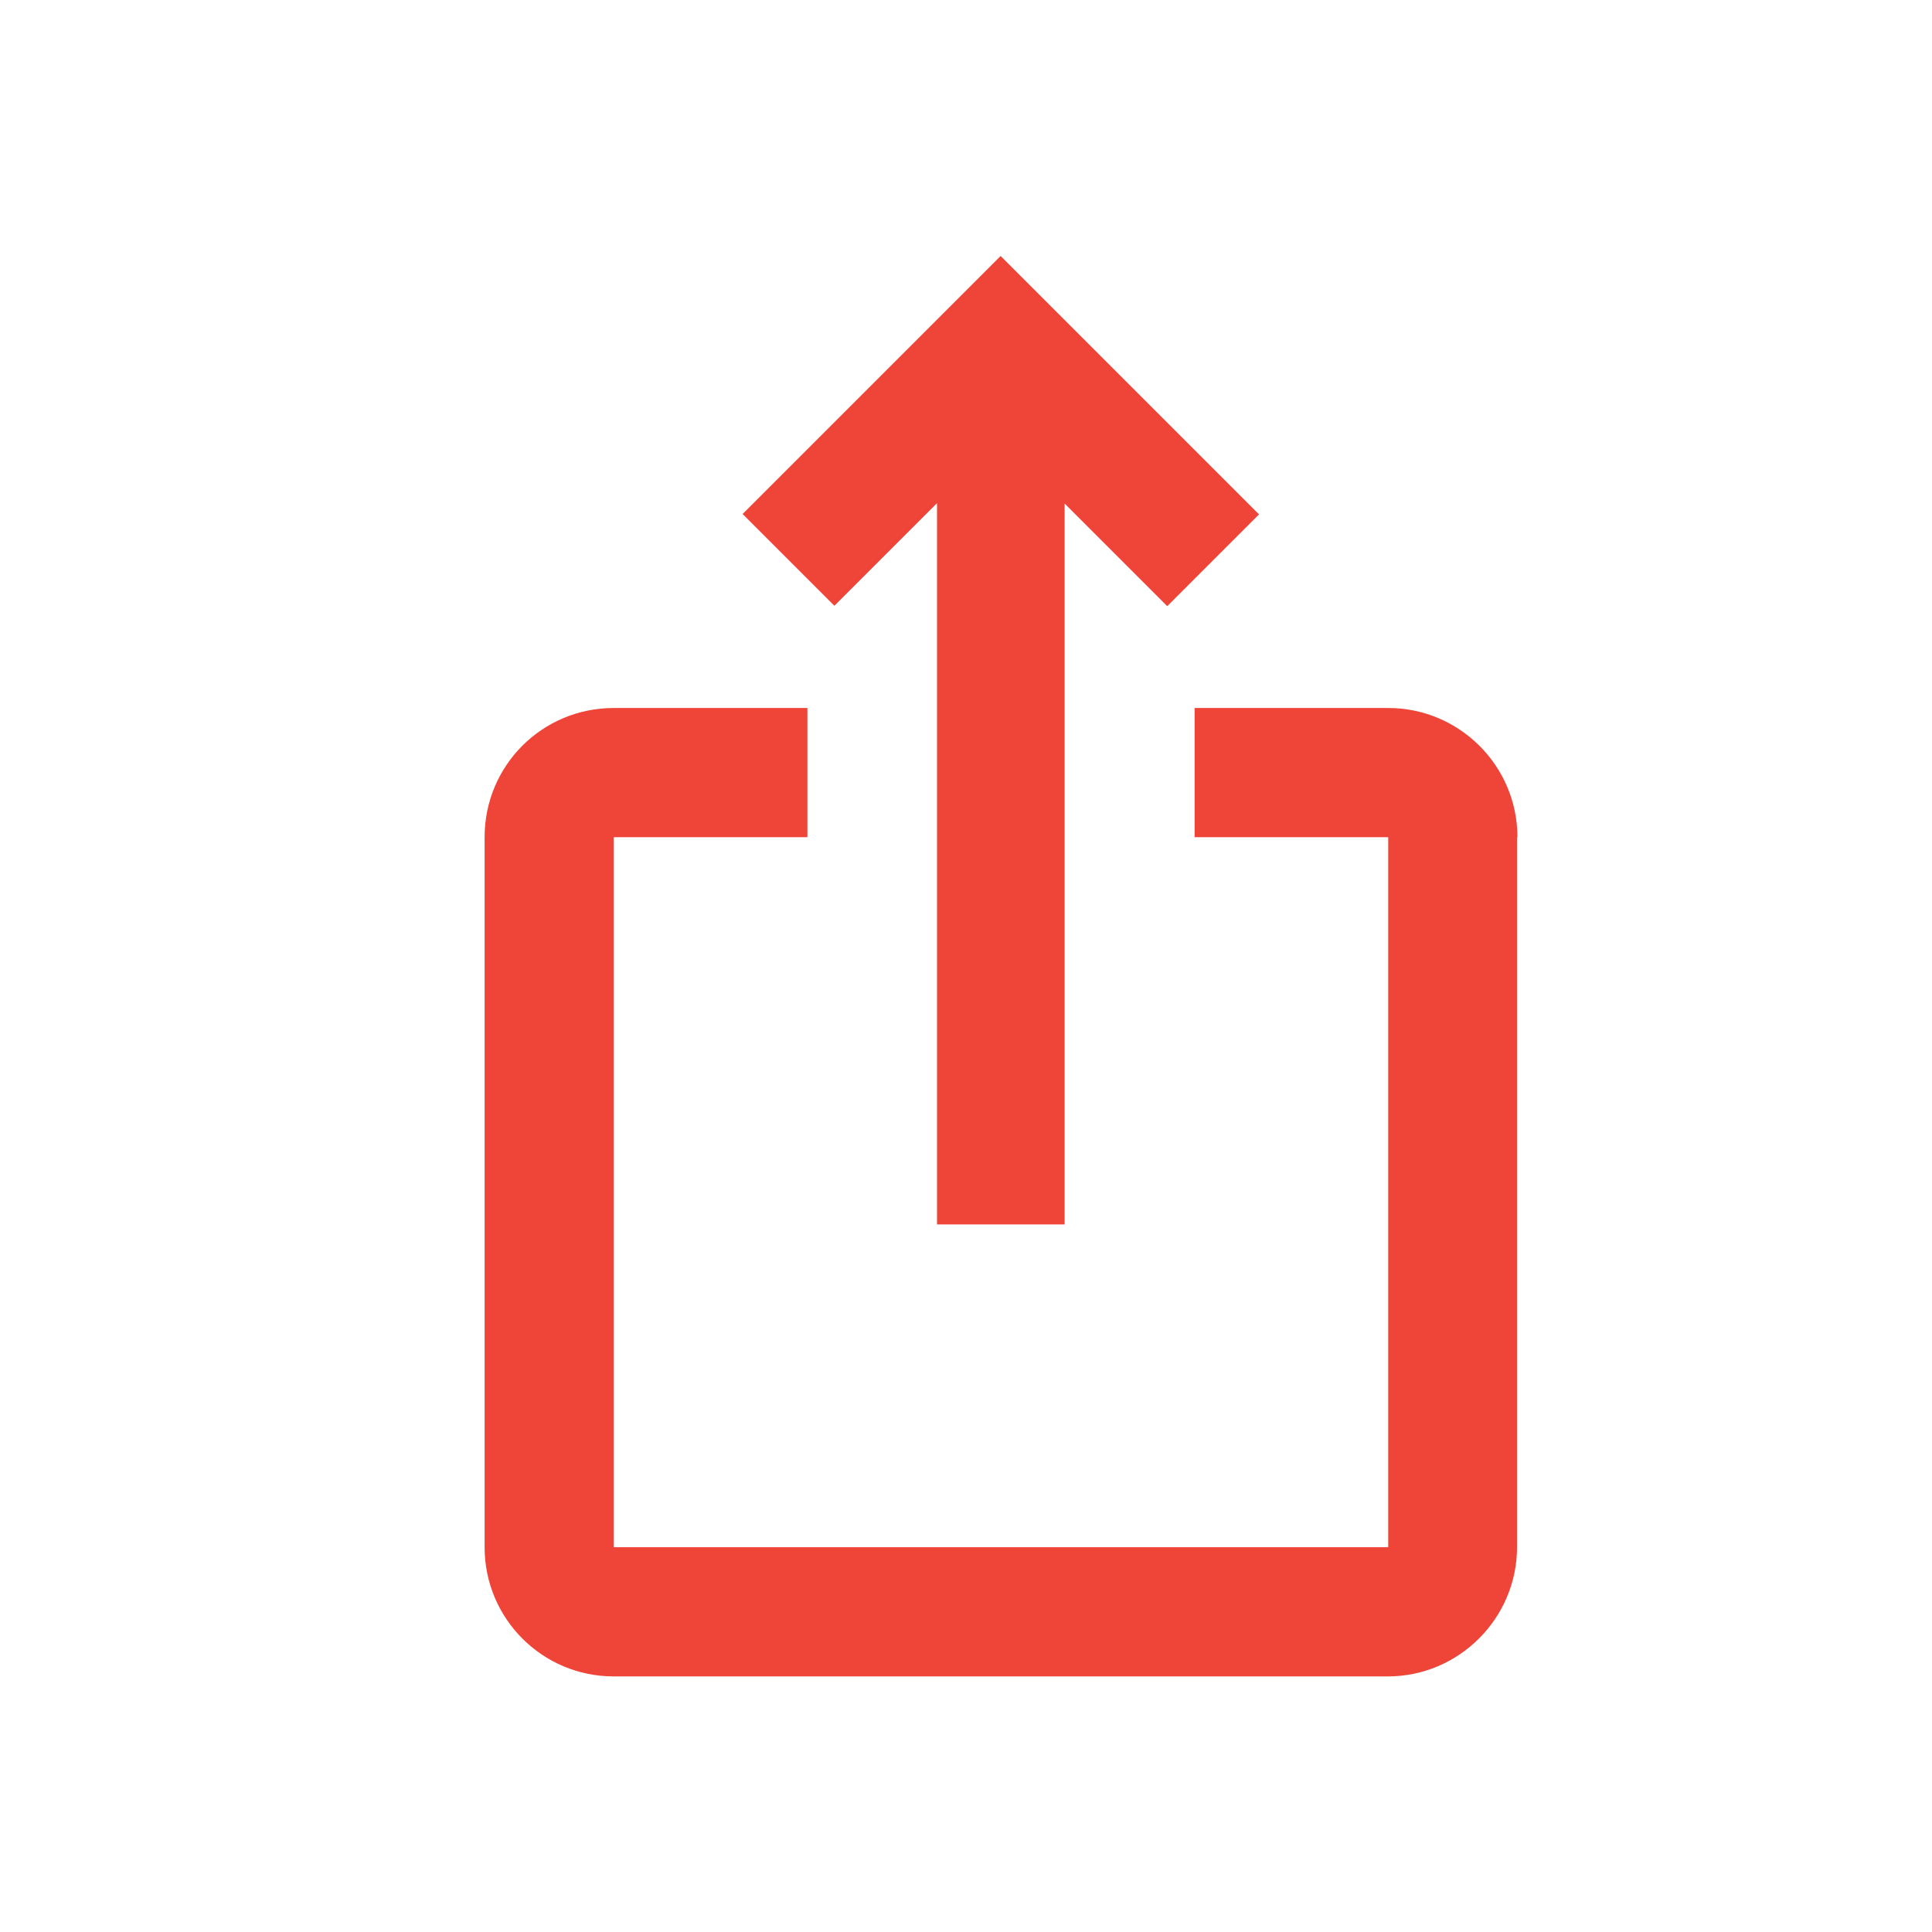
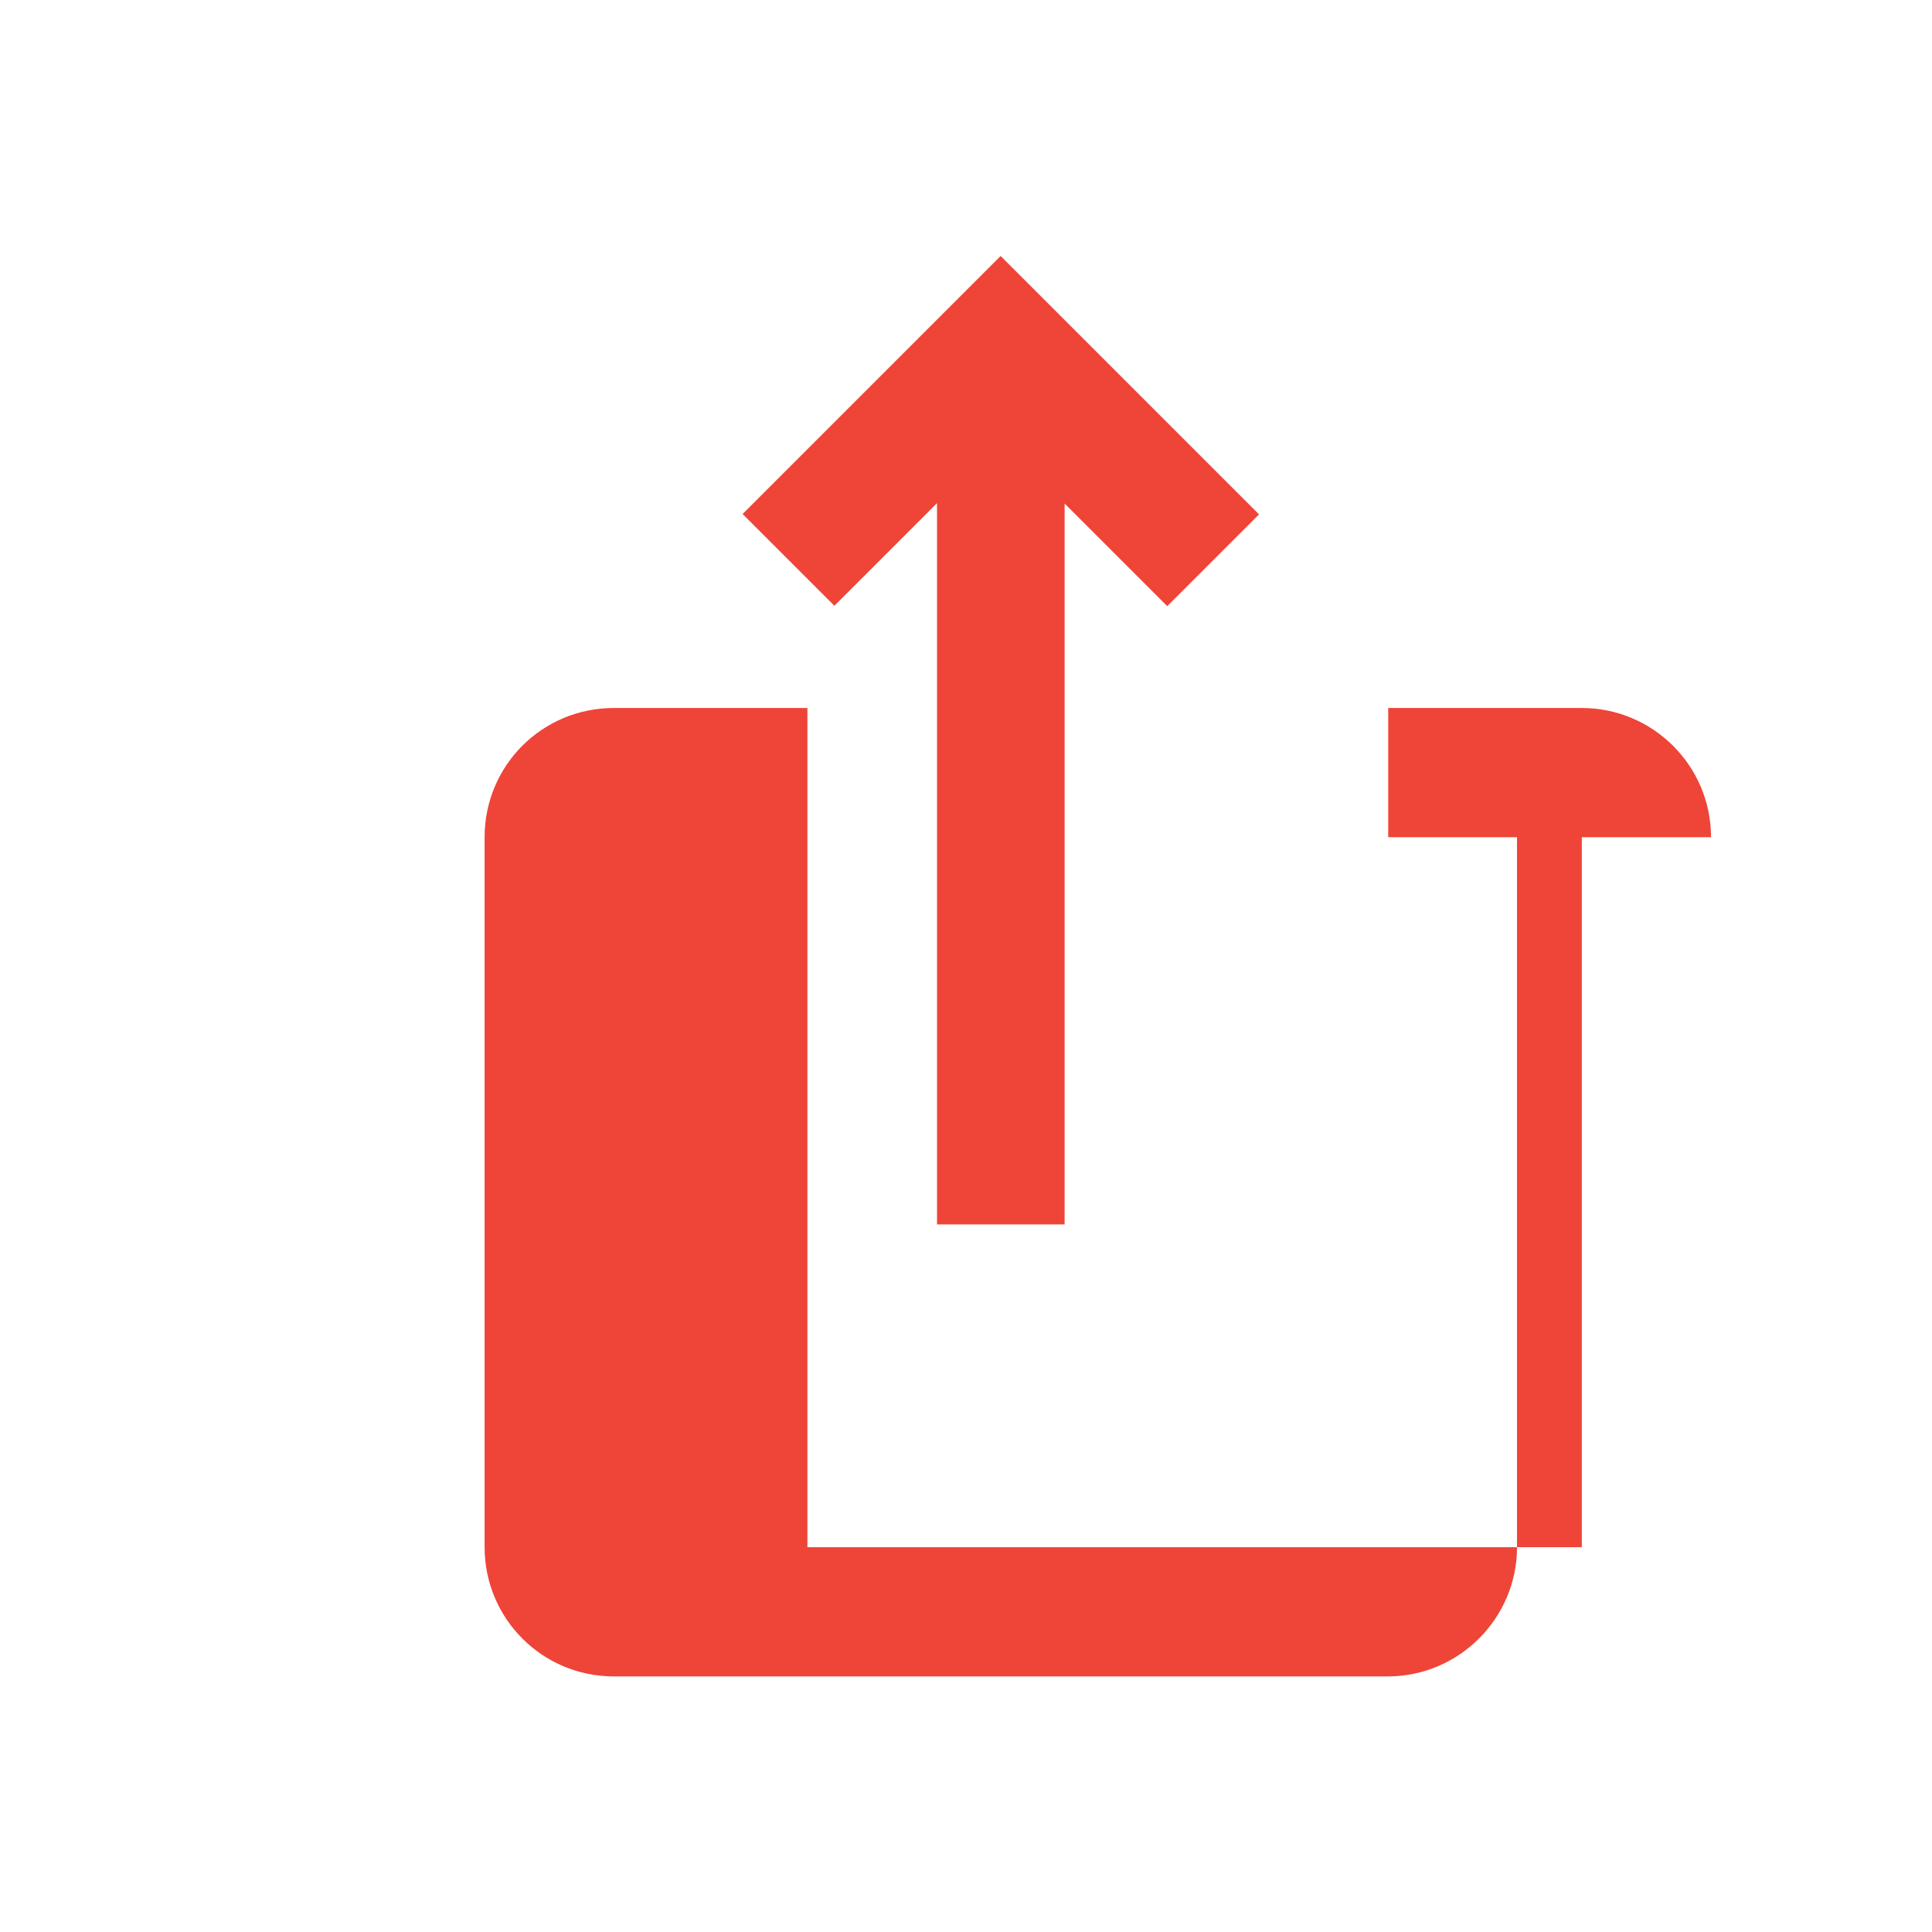
<svg xmlns="http://www.w3.org/2000/svg" id="Layer_1" data-name="Layer 1" viewBox="0 0 48 48">
  <defs>
    <style>
      .cls-1 {
        fill: #ef4438;
      }
    </style>
  </defs>
-   <path class="cls-1" d="m31.28,12.78l-2.28,2.28-2.55-2.55v17.91h-3.17V12.5l-2.55,2.55-2.28-2.28,6.41-6.41,6.41,6.41Zm6.41,8.02v17.64c0,1.76-1.44,3.21-3.21,3.21H15.25c-1.78,0-3.21-1.44-3.21-3.21v-17.64c0-1.78,1.43-3.21,3.21-3.21h4.81v3.21h-4.81v17.64h19.24v-17.64h-4.81v-3.21h4.81c1.76,0,3.21,1.43,3.21,3.21Z" />
+   <path class="cls-1" d="m31.28,12.78l-2.28,2.28-2.55-2.55v17.91h-3.17V12.5l-2.55,2.55-2.28-2.28,6.41-6.41,6.41,6.41Zm6.41,8.02v17.64c0,1.76-1.44,3.21-3.21,3.21H15.25c-1.78,0-3.21-1.44-3.21-3.21v-17.64c0-1.78,1.43-3.21,3.21-3.21h4.81v3.21v17.64h19.24v-17.64h-4.81v-3.21h4.81c1.76,0,3.21,1.43,3.21,3.21Z" />
</svg>